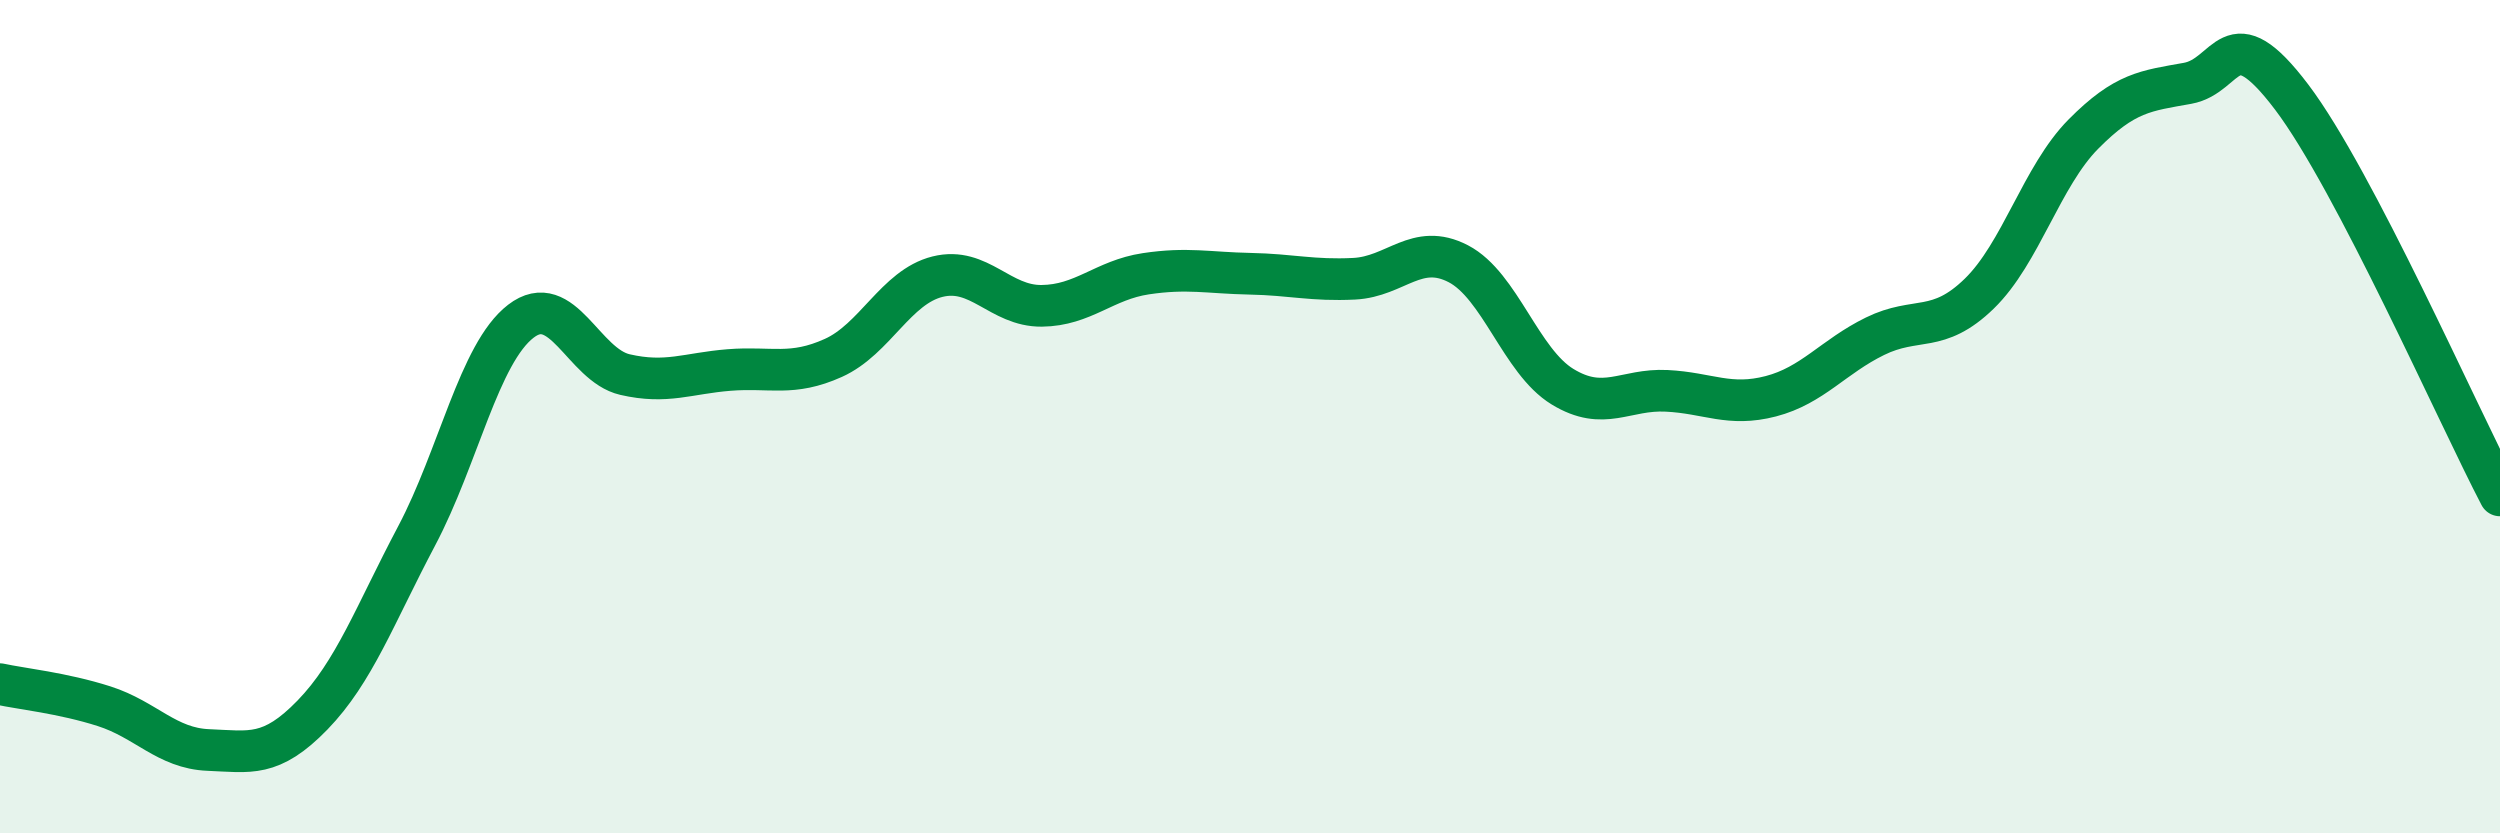
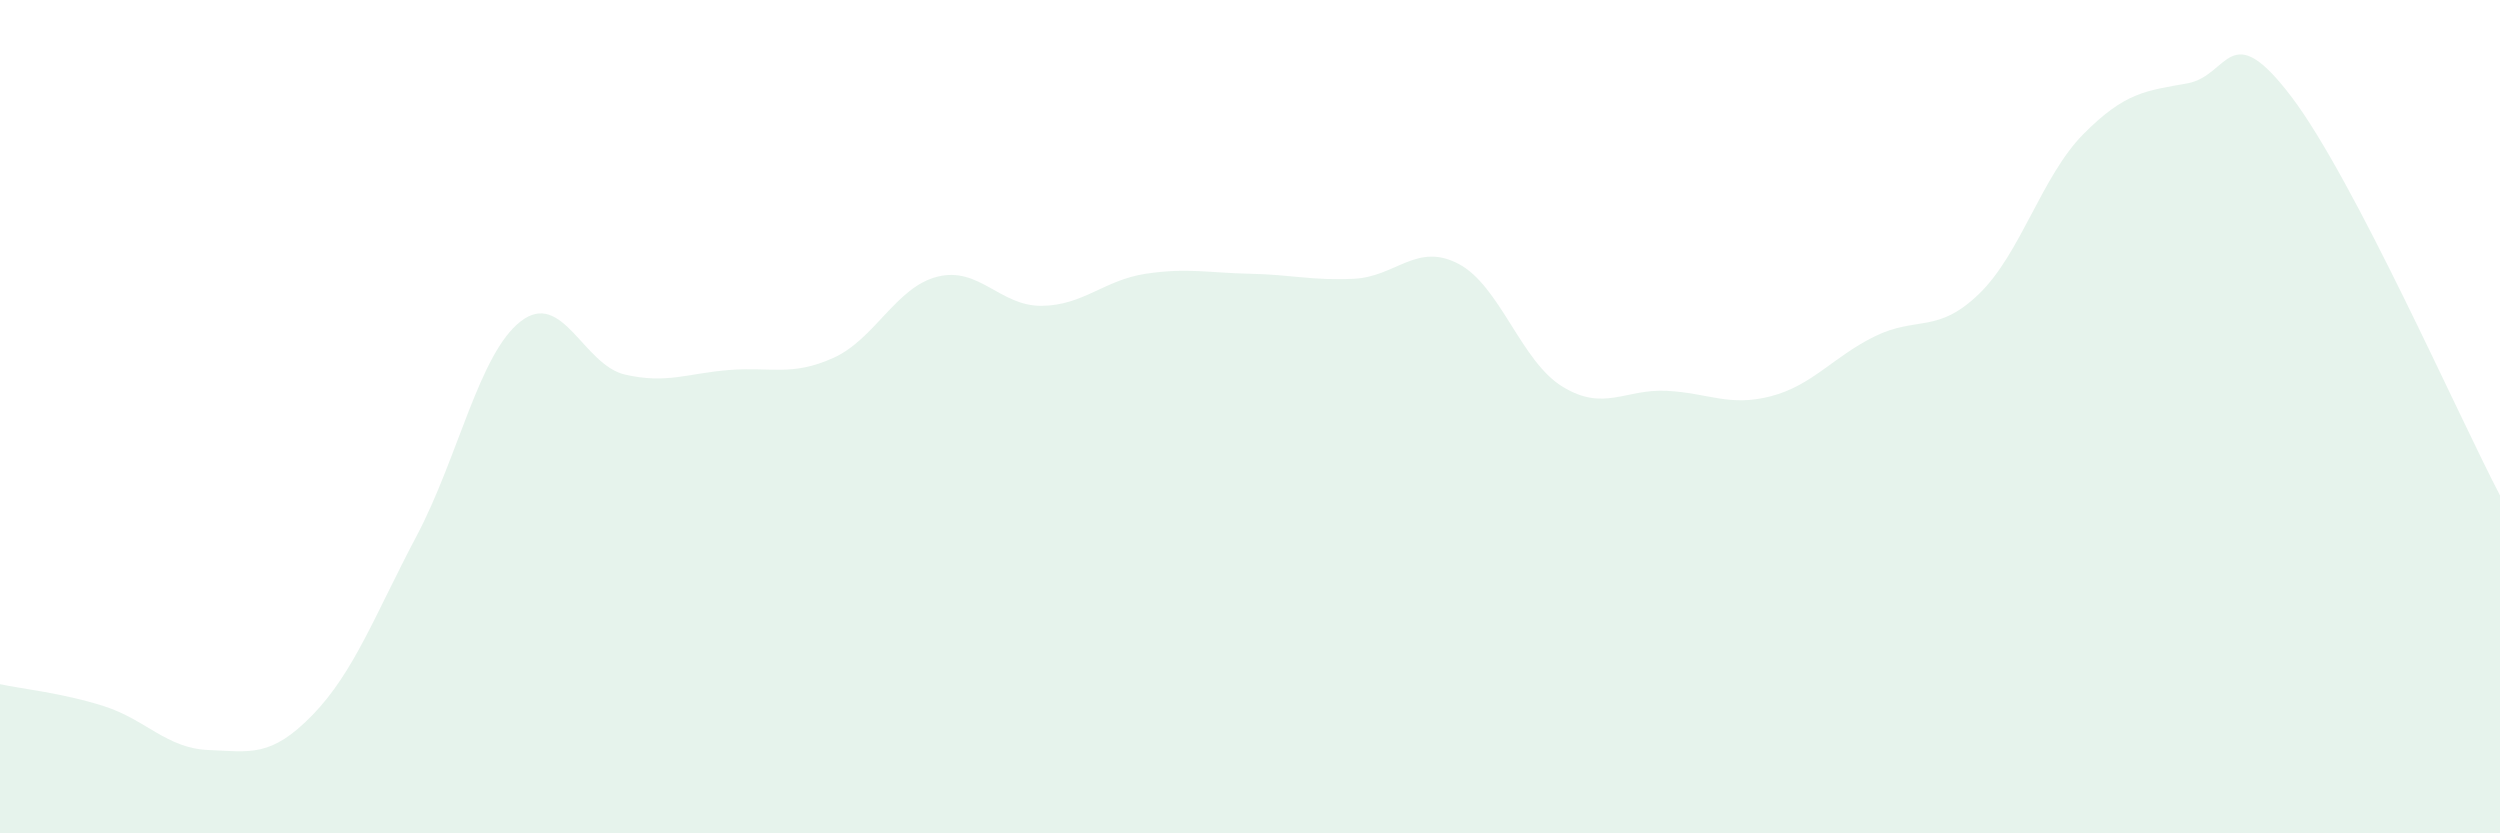
<svg xmlns="http://www.w3.org/2000/svg" width="60" height="20" viewBox="0 0 60 20">
  <path d="M 0,16.42 C 0.5,16.53 1.5,16.63 2.5,16.95 C 3.5,17.27 4,17.96 5,18 C 6,18.04 6.5,18.19 7.5,17.16 C 8.5,16.13 9,14.75 10,12.86 C 11,10.97 11.5,8.48 12.5,7.71 C 13.5,6.94 14,8.76 15,8.99 C 16,9.22 16.5,8.96 17.5,8.88 C 18.5,8.8 19,9.04 20,8.59 C 21,8.14 21.5,6.89 22.5,6.64 C 23.5,6.39 24,7.35 25,7.34 C 26,7.33 26.5,6.72 27.5,6.57 C 28.5,6.42 29,6.55 30,6.57 C 31,6.59 31.5,6.74 32.5,6.69 C 33.5,6.64 34,5.81 35,6.33 C 36,6.85 36.5,8.67 37.5,9.28 C 38.5,9.89 39,9.33 40,9.38 C 41,9.43 41.5,9.77 42.5,9.51 C 43.5,9.25 44,8.56 45,8.07 C 46,7.58 46.5,8.02 47.5,7.05 C 48.5,6.08 49,4.23 50,3.22 C 51,2.21 51.5,2.18 52.5,2 C 53.5,1.82 53.5,0.35 55,2.33 C 56.5,4.31 59,9.98 60,11.89L60 20L0 20Z" fill="#008740" opacity="0.1" stroke-linecap="round" stroke-linejoin="round" />
-   <path d="M 0,16.42 C 0.5,16.53 1.5,16.63 2.5,16.95 C 3.5,17.27 4,17.96 5,18 C 6,18.04 6.5,18.19 7.5,17.16 C 8.5,16.13 9,14.75 10,12.86 C 11,10.97 11.5,8.48 12.5,7.71 C 13.5,6.94 14,8.76 15,8.99 C 16,9.22 16.5,8.96 17.5,8.88 C 18.5,8.8 19,9.04 20,8.59 C 21,8.14 21.5,6.89 22.5,6.64 C 23.5,6.39 24,7.35 25,7.34 C 26,7.33 26.5,6.72 27.5,6.57 C 28.5,6.42 29,6.55 30,6.57 C 31,6.59 31.5,6.74 32.5,6.69 C 33.5,6.64 34,5.81 35,6.33 C 36,6.85 36.5,8.67 37.5,9.28 C 38.5,9.89 39,9.33 40,9.38 C 41,9.43 41.5,9.77 42.5,9.51 C 43.5,9.25 44,8.56 45,8.07 C 46,7.58 46.5,8.02 47.5,7.05 C 48.5,6.08 49,4.23 50,3.22 C 51,2.21 51.5,2.18 52.5,2 C 53.5,1.82 53.5,0.35 55,2.33 C 56.5,4.31 59,9.98 60,11.89" stroke="#008740" stroke-width="1" fill="none" stroke-linecap="round" stroke-linejoin="round" />
</svg>